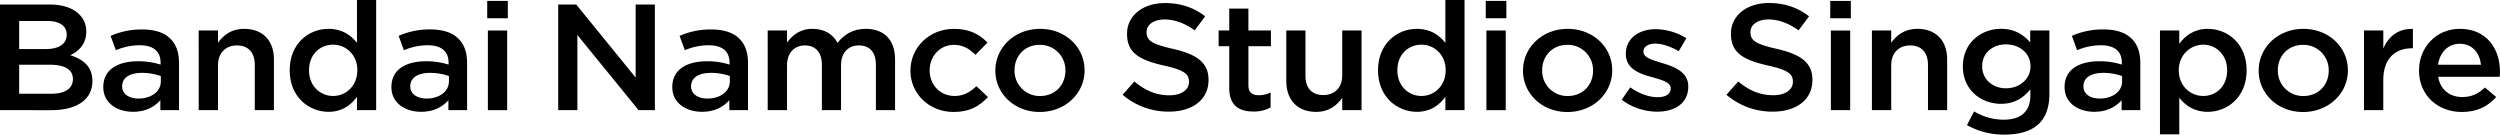
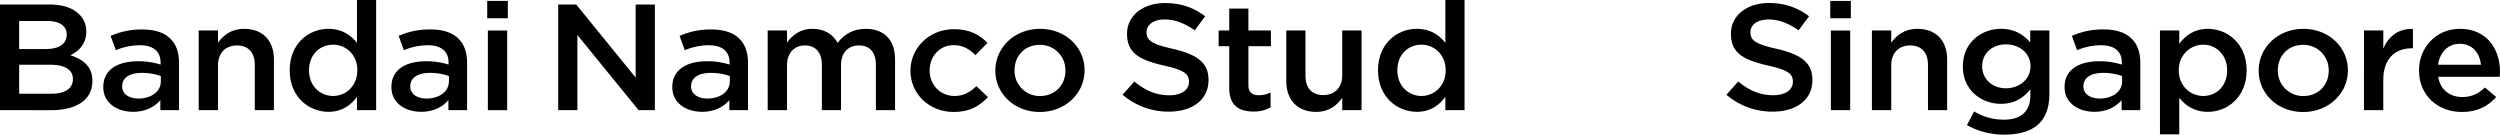
<svg xmlns="http://www.w3.org/2000/svg" viewBox="0 0 1941.63 104.54">
  <g id="Layer_2" data-name="Layer 2">
    <g id="レイヤー_1" data-name="レイヤー 1">
      <g>
        <path d="M0,3.52H38.64c9.85,0,17.6,2.57,22.52,7.26A18.13,18.13,0,0,1,67,24.38v.23C67,34.46,61,39.73,54.64,42.9c10.09,3.28,17.11,8.79,17.11,19.92v.23c0,14.66-12.68,22.51-31.88,22.51H0Zm51.81,23.2c0-6.44-5.42-10.43-15.14-10.43H14.89v21.8H35.56c9.73,0,16.25-3.63,16.25-11.13ZM38.89,50.28h-24v22.5H40c10.21,0,16.61-3.86,16.61-11.25V61.3C56.61,54.38,50.82,50.28,38.89,50.28Z" />
        <path d="M80.23,67.74v-.23c0-13.36,11.08-19.93,27-19.93a56.93,56.93,0,0,1,17.48,2.58V48.64c0-8.79-5.66-13.48-16.12-13.48A47,47,0,0,0,90,39L85.89,27.89a58.92,58.92,0,0,1,24.62-5c9.72,0,17,2.47,21.53,6.92,4.8,4.45,7,11,7,19.1V85.56H124.54V77.82c-4.44,5-11.2,9-21.17,9C91.19,86.85,80.23,80.17,80.23,67.74Zm44.67-4.45V59.07a43,43,0,0,0-14.76-2.46c-9.6,0-15.26,3.87-15.26,10.31v.24c0,6,5.54,9.37,12.67,9.37C117.4,76.53,124.9,71.14,124.9,63.29Z" />
        <path d="M154.31,23.67h15v9.5c4.18-5.75,10.21-10.78,20.3-10.78,14.65,0,23.14,9.37,23.14,23.67v39.5H197.88V50.4c0-9.61-5-15.12-13.91-15.12-8.61,0-14.64,5.74-14.64,15.35V85.56h-15Z" />
        <path d="M225,54.73V54.5C225,34,239.59,22.39,255.1,22.39c10.71,0,17.47,5,22.15,10.9V0h14.89V85.56H277.25V75.24c-4.8,6.45-11.57,11.61-22.15,11.61C239.84,86.85,225,75.24,225,54.73Zm52.55,0V54.5c0-12-8.86-19.81-18.83-19.81C248.45,34.69,240,42.31,240,54.5v.23c0,12,8.62,19.81,18.71,19.81S277.5,66.57,277.5,54.73Z" />
        <path d="M304,67.74v-.23C304,54.15,315,47.58,330.9,47.58a56.93,56.93,0,0,1,17.48,2.58V48.64c0-8.79-5.66-13.48-16.12-13.48A47,47,0,0,0,313.68,39l-4.07-11.14a59,59,0,0,1,24.62-5c9.72,0,17,2.47,21.53,6.92,4.8,4.45,7,11,7,19.1V85.56H348.26V77.82c-4.43,5-11.2,9-21.17,9C314.91,86.85,304,80.17,304,67.74Zm44.68-4.45V59.07a43.11,43.11,0,0,0-14.77-2.46c-9.6,0-15.26,3.87-15.26,10.31v.24c0,6,5.54,9.37,12.67,9.37C341.12,76.53,348.63,71.14,348.63,63.29Z" />
        <path d="M378.4.7h16V14.18h-16Zm.5,23h15V85.56h-15Z" />
        <path d="M433.53,3.52h14l46.15,56.72V3.52H508.6v82H495.93L448.42,27.19V85.56H433.53Z" />
        <path d="M522.14,67.74v-.23c0-13.36,11.07-19.93,27-19.93a56.81,56.81,0,0,1,17.47,2.58V48.64c0-8.79-5.66-13.48-16.12-13.48A47,47,0,0,0,531.86,39L527.8,27.89a58.87,58.87,0,0,1,24.61-5c9.72,0,17,2.47,21.53,6.92,4.8,4.45,7,11,7,19.1V85.56H566.44V77.82c-4.43,5-11.2,9-21.17,9C533.09,86.85,522.14,80.17,522.14,67.74Zm44.67-4.45V59.07A43.06,43.06,0,0,0,552,56.61c-9.6,0-15.26,3.87-15.26,10.31v.24c0,6,5.54,9.37,12.68,9.37C559.3,76.53,566.81,71.14,566.81,63.29Z" />
        <path d="M596.22,23.67h15v9.38c4.19-5.51,9.85-10.66,19.81-10.66,9.36,0,16,4.33,19.45,10.9,5.17-6.57,12.06-10.9,21.9-10.9,14.16,0,22.77,8.55,22.77,23.67v39.5H680.27V50.4c0-9.85-4.8-15.12-13.17-15.12-8.12,0-13.91,5.39-13.91,15.35V85.56H638.31V50.28c0-9.61-4.93-15-13.17-15s-13.91,5.86-13.91,15.35V85.56h-15Z" />
-         <path d="M707.09,55v-.24c0-17.58,14.28-32.34,33.85-32.34,12.18,0,19.81,4.33,26,10.66l-9.35,9.49c-4.55-4.45-9.35-7.73-16.74-7.73C730,34.81,722,43.72,722,54.5v.23c0,11,8,19.81,19.45,19.81,7,0,12.06-3.05,16.86-7.62l9,8.44c-6.4,6.8-13.91,11.6-26.58,11.6C721.37,87,707.09,72.55,707.09,55Z" />
+         <path d="M707.09,55c0-17.58,14.28-32.34,33.85-32.34,12.18,0,19.81,4.33,26,10.66l-9.35,9.49c-4.55-4.45-9.35-7.73-16.74-7.73C730,34.81,722,43.72,722,54.5v.23c0,11,8,19.81,19.45,19.81,7,0,12.06-3.05,16.86-7.62l9,8.44c-6.4,6.8-13.91,11.6-26.58,11.6C721.37,87,707.09,72.55,707.09,55Z" />
        <path d="M773.05,55v-.24c0-17.69,14.77-32.34,34.71-32.34S842.34,36.8,842.34,54.5v.23c0,17.58-14.77,32.23-34.83,32.23C787.7,87,773.05,72.55,773.05,55Zm54.4,0v-.24a19.57,19.57,0,0,0-19.94-19.92c-11.94,0-19.57,8.91-19.57,19.69v.23a19.52,19.52,0,0,0,19.82,19.81C819.82,74.54,827.45,65.63,827.45,55Z" />
        <path d="M871.87,73.6,881,63.29C889.22,70.09,897.59,74,908.17,74c9.36,0,15.26-4.21,15.26-10.31v-.23c0-5.86-3.44-9-19.44-12.54-18.34-4.22-28.67-9.38-28.67-24.5v-.23c0-14.07,12.3-23.8,29.41-23.8C917.28,2.34,927.25,6,936,12.66l-8.13,10.9c-7.75-5.51-15.5-8.44-23.38-8.44-8.86,0-14,4.34-14,9.73v.23c0,6.33,3.94,9.14,20.56,12.89,18.21,4.22,27.56,10.43,27.56,24v.23c0,15.36-12.67,24.5-30.76,24.5A54.62,54.62,0,0,1,871.87,73.6Z" />
        <path d="M954.69,68.45V35.86h-8.24V23.67h8.24v-17h14.89v17h17.48V35.86H969.58V66.22c0,5.51,3,7.73,8,7.73a20.78,20.78,0,0,0,9.23-2.11V83.45a26.77,26.77,0,0,1-13.41,3.16C962.44,86.61,954.69,82,954.69,68.45Z" />
        <path d="M999,63.05V23.67h14.89V58.83c0,9.62,5,15,13.91,15,8.61,0,14.64-5.63,14.64-15.24V23.67h15V85.56h-15V76c-4.18,5.86-10.21,10.9-20.3,10.9C1007.48,86.85,999,77.47,999,63.05Z" />
        <path d="M1070.24,54.73V54.5c0-20.51,14.65-32.11,30.16-32.11,10.7,0,17.47,5,22.15,10.9V0h14.89V85.56h-14.89V75.24c-4.8,6.45-11.57,11.61-22.15,11.61C1085.14,86.85,1070.24,75.24,1070.24,54.73Zm52.55,0V54.5c0-12-8.86-19.81-18.83-19.81-10.21,0-18.7,7.62-18.7,19.81v.23c0,12,8.61,19.81,18.7,19.81S1122.79,66.57,1122.79,54.73Z" />
-         <path d="M1153.92.7h16V14.18h-16Zm.5,23h15V85.56h-15Z" />
-         <path d="M1182.84,55v-.24c0-17.69,14.77-32.34,34.71-32.34s34.58,14.41,34.58,32.11v.23c0,17.58-14.77,32.23-34.83,32.23C1197.49,87,1182.84,72.55,1182.84,55Zm54.4,0v-.24a19.57,19.57,0,0,0-19.94-19.92c-11.94,0-19.57,8.91-19.57,19.69v.23a19.52,19.52,0,0,0,19.82,19.81C1229.61,74.54,1237.24,65.63,1237.24,55Z" />
-         <path d="M1259.51,77.47l6.64-9.61c7.14,5,14.65,7.62,21.29,7.62,6.4,0,10.09-2.58,10.09-6.68v-.24c0-4.8-6.89-6.44-14.52-8.67-9.6-2.58-20.3-6.33-20.3-18v-.23c0-11.84,10.21-19,23.13-19a46.71,46.71,0,0,1,23.88,7l-5.91,10.08c-6.28-3.63-12.92-5.86-18.33-5.86-5.79,0-9.11,2.7-9.11,6.1v.23c0,4.57,7,6.45,14.64,8.79,9.48,2.81,20.18,6.92,20.18,18.05v.23c0,13-10.58,19.46-24.12,19.46A46.32,46.32,0,0,1,1259.51,77.47Z" />
        <path d="M1340.85,73.6,1350,63.29c8.24,6.8,16.61,10.66,27.19,10.66,9.36,0,15.26-4.21,15.26-10.31v-.23c0-5.86-3.44-9-19.44-12.54-18.34-4.22-28.67-9.38-28.67-24.5v-.23c0-14.07,12.3-23.8,29.41-23.8,12.55,0,22.52,3.64,31.26,10.32l-8.13,10.9c-7.75-5.51-15.5-8.44-23.38-8.44-8.86,0-14,4.34-14,9.73v.23c0,6.33,3.94,9.14,20.55,12.89,18.22,4.22,27.57,10.43,27.57,24v.23c0,15.36-12.67,24.5-30.77,24.5A54.61,54.61,0,0,1,1340.85,73.6Z" />
        <path d="M1421.46.7h16V14.18h-16Zm.49,23h15V85.56h-15Z" />
        <path d="M1453.82,23.67h15v9.5c4.19-5.75,10.22-10.78,20.31-10.78,14.64,0,23.13,9.37,23.13,23.67v39.5h-14.89V50.4c0-9.61-5-15.12-13.9-15.12-8.62,0-14.65,5.74-14.65,15.35V85.56h-15Z" />
        <path d="M1527.65,97.16l5.54-10.66a44.1,44.1,0,0,0,23.14,6.44c13.29,0,20.55-6.44,20.55-18.87V69.38C1571.47,76,1564.7,80.63,1554,80.63c-15.38,0-29.53-10.78-29.53-28.94v-.24c0-18.28,14.39-29.06,29.53-29.06,11,0,17.72,4.8,22.77,10.54V23.67h14.89V72.9c0,10.43-2.83,18.17-8.25,23.32-5.91,5.63-15,8.32-26.7,8.32A58.11,58.11,0,0,1,1527.65,97.16ZM1577,51.57v-.24c0-10.08-8.73-16.87-19.07-16.87s-18.46,6.68-18.46,16.87v.24c0,10.08,8.24,17,18.46,17S1577,61.65,1577,51.57Z" />
        <path d="M1603.46,67.74v-.23c0-13.36,11.07-19.93,27-19.93a56.81,56.81,0,0,1,17.47,2.58V48.64c0-8.79-5.66-13.48-16.12-13.48A47,47,0,0,0,1613.18,39l-4.06-11.14a58.91,58.91,0,0,1,24.61-5c9.72,0,17,2.47,21.54,6.92,4.8,4.45,7,11,7,19.1V85.56h-14.52V77.82c-4.43,5-11.2,9-21.16,9C1614.41,86.85,1603.46,80.17,1603.46,67.74Zm44.67-4.45V59.07a43,43,0,0,0-14.77-2.46c-9.6,0-15.26,3.87-15.26,10.31v.24c0,6,5.54,9.37,12.68,9.37C1640.62,76.53,1648.13,71.14,1648.13,63.29Z" />
        <path d="M1677.54,23.67h15V34c4.8-6.45,11.57-11.6,22.16-11.6,15.26,0,30.15,11.48,30.15,32.11v.23c0,20.51-14.77,32.12-30.15,32.12-10.83,0-17.6-5.16-22.16-10.9v28.36h-15Zm52.18,31.06V54.5c0-12-8.62-19.81-18.58-19.81s-19,8-19,19.81v.23c0,11.84,8.86,19.81,19,19.81S1729.72,66.92,1729.72,54.73Z" />
        <path d="M1754.21,55v-.24c0-17.69,14.76-32.34,34.7-32.34s34.58,14.41,34.58,32.11v.23c0,17.58-14.77,32.23-34.83,32.23C1768.85,87,1754.21,72.55,1754.21,55Zm54.39,0v-.24a19.57,19.57,0,0,0-19.94-19.92c-11.93,0-19.56,8.91-19.56,19.69v.23a19.51,19.51,0,0,0,19.81,19.81C1801,74.54,1808.6,65.63,1808.6,55Z" />
        <path d="M1836,23.67h15V37.62c4.07-9.26,11.57-15.59,23-15.12v15h-.86c-13,0-22.16,8.09-22.16,24.5V85.56h-15Z" />
        <path d="M1878.74,54.85v-.23c0-17.7,13.17-32.23,31.75-32.23,20.68,0,31.14,15.47,31.14,33.28,0,1.29-.12,2.58-.25,4h-47.75c1.6,10.08,9.11,15.7,18.71,15.7,7.26,0,12.43-2.58,17.6-7.38l8.73,7.38c-6.15,7-14.64,11.6-26.58,11.6C1893.27,87,1878.74,74,1878.74,54.85Zm48.12-4.57c-1-9.14-6.64-16.29-16.49-16.29-9.11,0-15.51,6.68-16.86,16.29Z" />
      </g>
    </g>
  </g>
</svg>